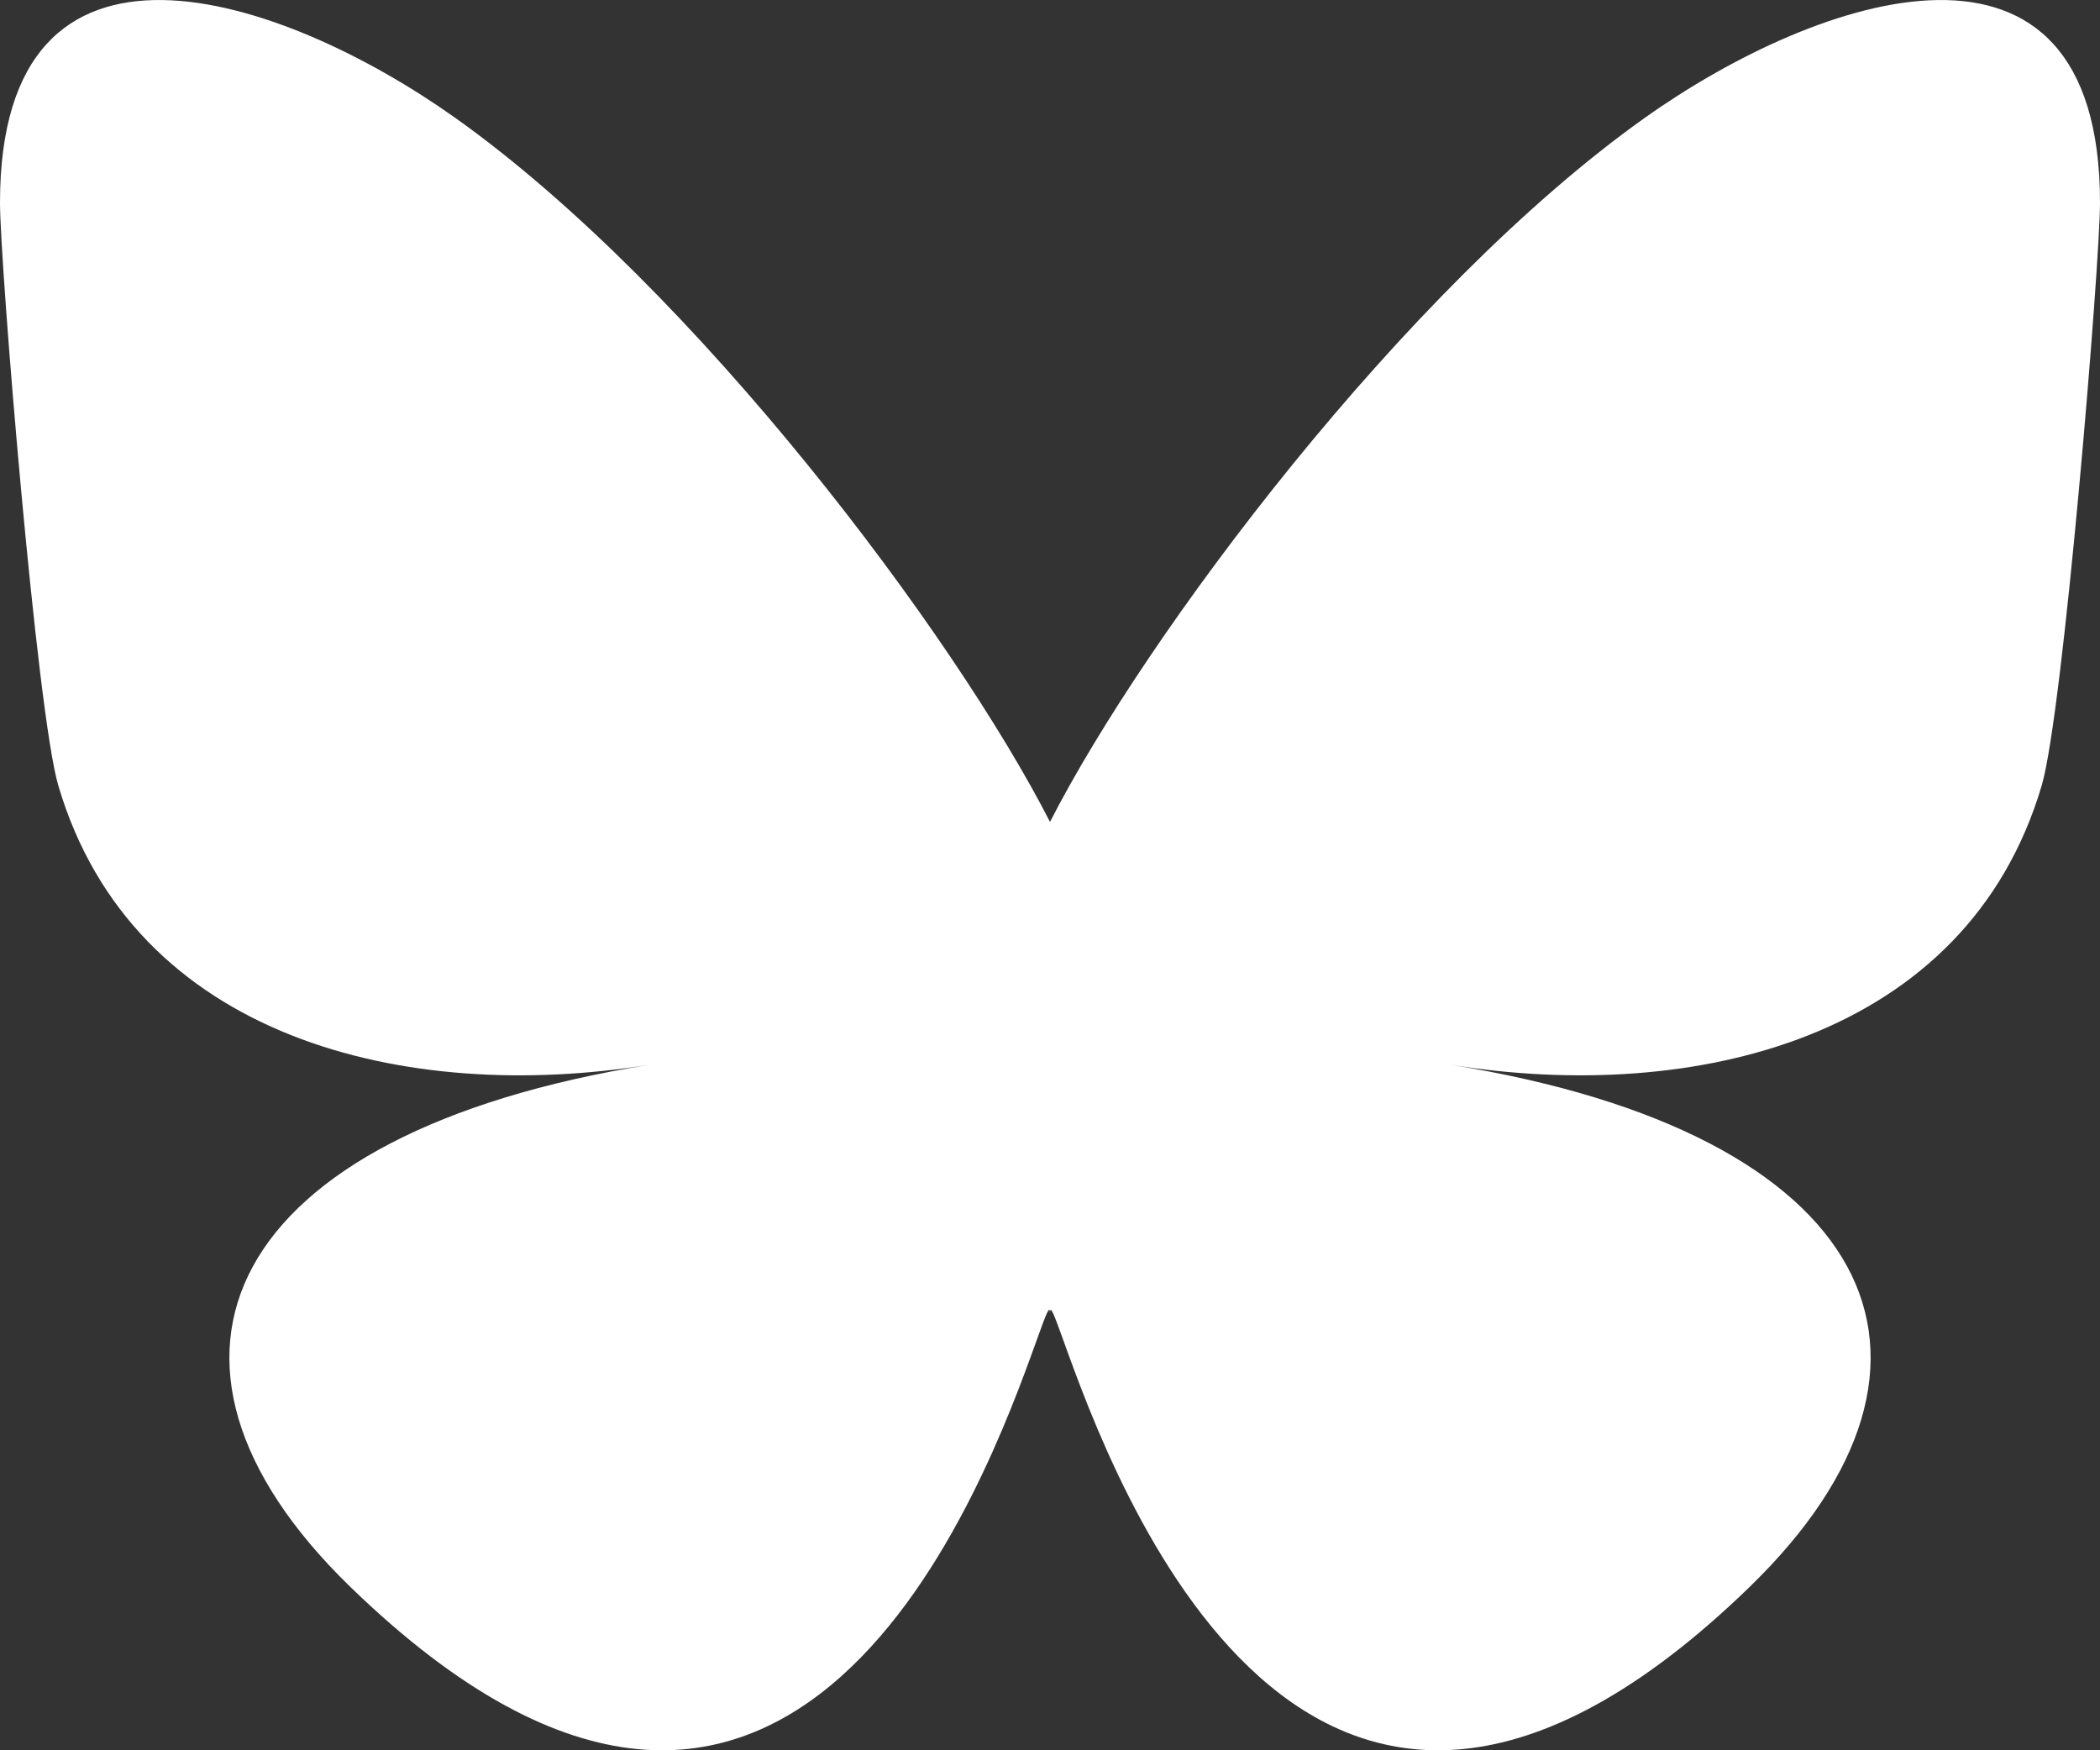
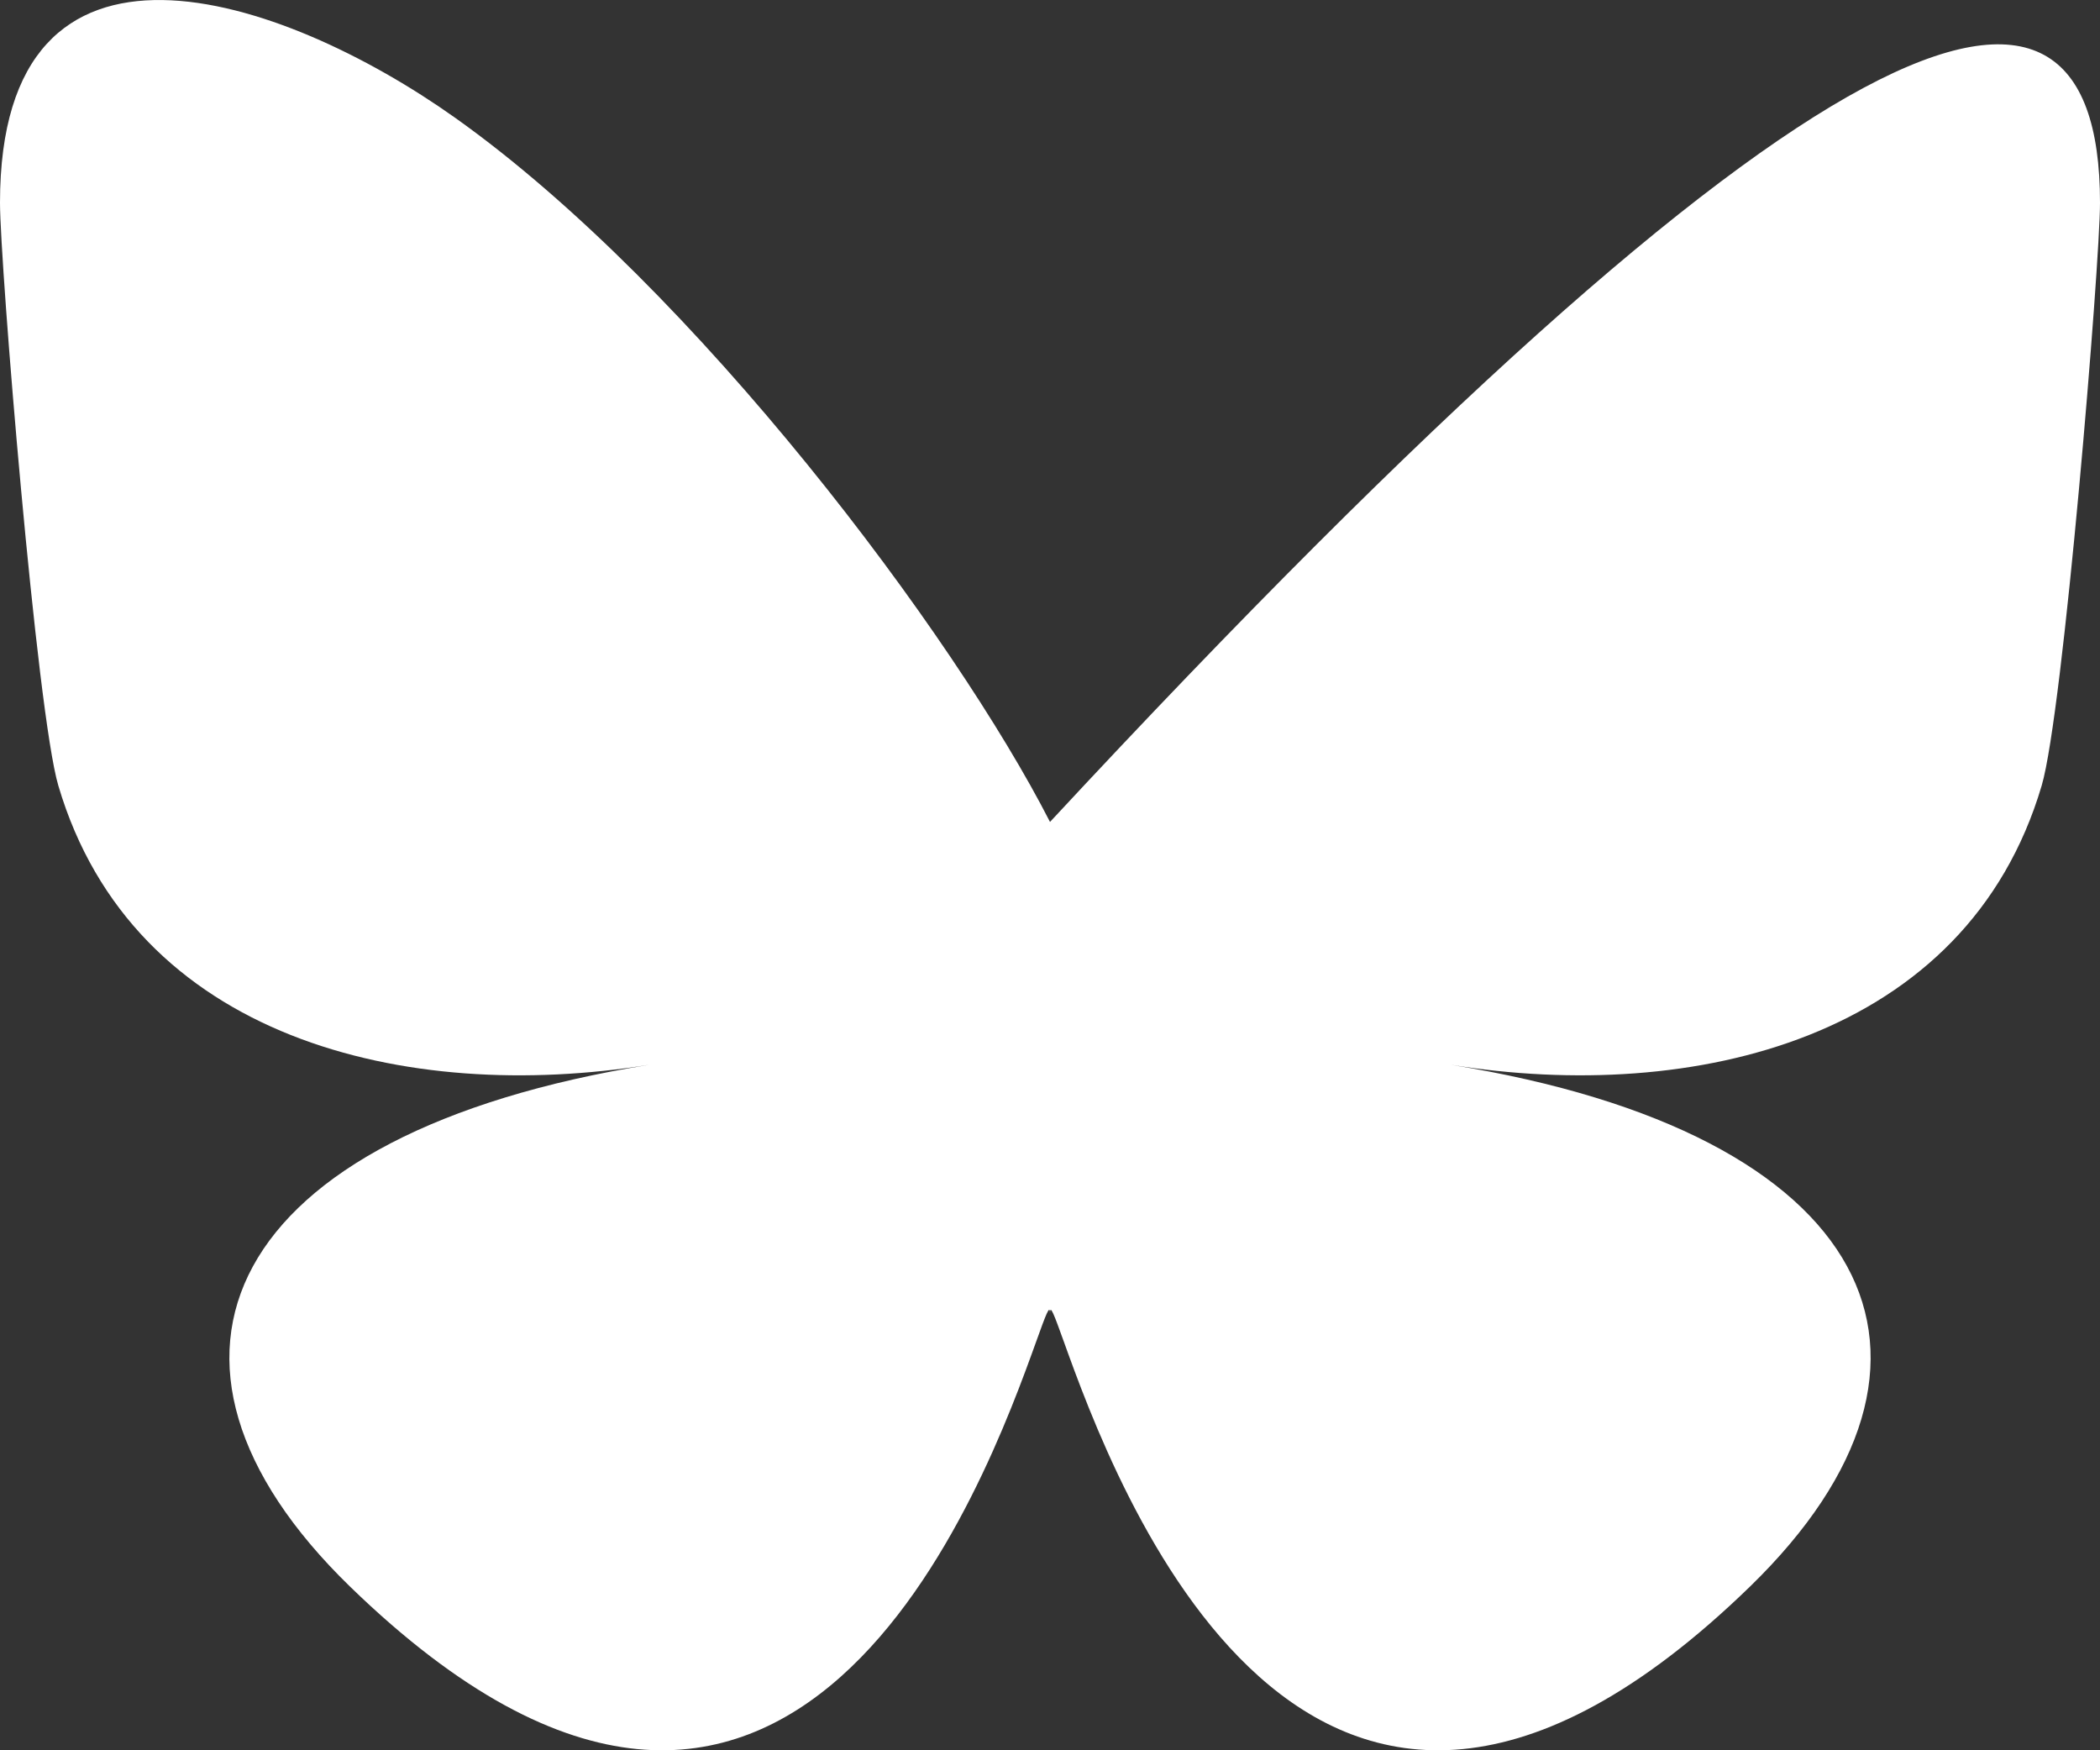
<svg xmlns="http://www.w3.org/2000/svg" width="18" height="15" viewBox="0 0 18 15" fill="none">
  <rect x="0" y="0" width="18" height="15" fill="#333333" stroke="none" />
-   <path d="M3.902 1.01C5.965 2.476 8.185 5.449 9 7.044C9.815 5.449 12.035 2.476 14.098 1.01C15.588 -0.048 18 -0.867 18 1.738C18 2.258 17.685 6.108 17.5 6.733C16.857 8.906 14.516 9.461 12.434 9.125C16.074 9.711 17 11.654 15 13.597C11.202 17.285 9.541 12.671 9.115 11.488C9.037 11.272 9 11.17 9 11.256C9 11.17 8.963 11.271 8.885 11.488C8.459 12.671 6.798 17.285 3 13.597C1 11.654 1.926 9.712 5.566 9.125C3.483 9.461 1.142 8.907 0.5 6.733C0.315 6.108 0 2.258 0 1.738C0 -0.867 2.413 -0.048 3.902 1.01Z" fill="url(#paint0_linear_4863_41602)" />
+   <path d="M3.902 1.01C5.965 2.476 8.185 5.449 9 7.044C15.588 -0.048 18 -0.867 18 1.738C18 2.258 17.685 6.108 17.5 6.733C16.857 8.906 14.516 9.461 12.434 9.125C16.074 9.711 17 11.654 15 13.597C11.202 17.285 9.541 12.671 9.115 11.488C9.037 11.272 9 11.17 9 11.256C9 11.17 8.963 11.271 8.885 11.488C8.459 12.671 6.798 17.285 3 13.597C1 11.654 1.926 9.712 5.566 9.125C3.483 9.461 1.142 8.907 0.5 6.733C0.315 6.108 0 2.258 0 1.738C0 -0.867 2.413 -0.048 3.902 1.01Z" fill="url(#paint0_linear_4863_41602)" />
  <defs>
    <linearGradient id="paint0_linear_4863_41602" x1="9" y1="0.022" x2="9" y2="14.383" gradientUnits="userSpaceOnUse">
      <stop stop-color="white" />
      <stop offset="1" stop-color="white" />
    </linearGradient>
  </defs>
</svg>